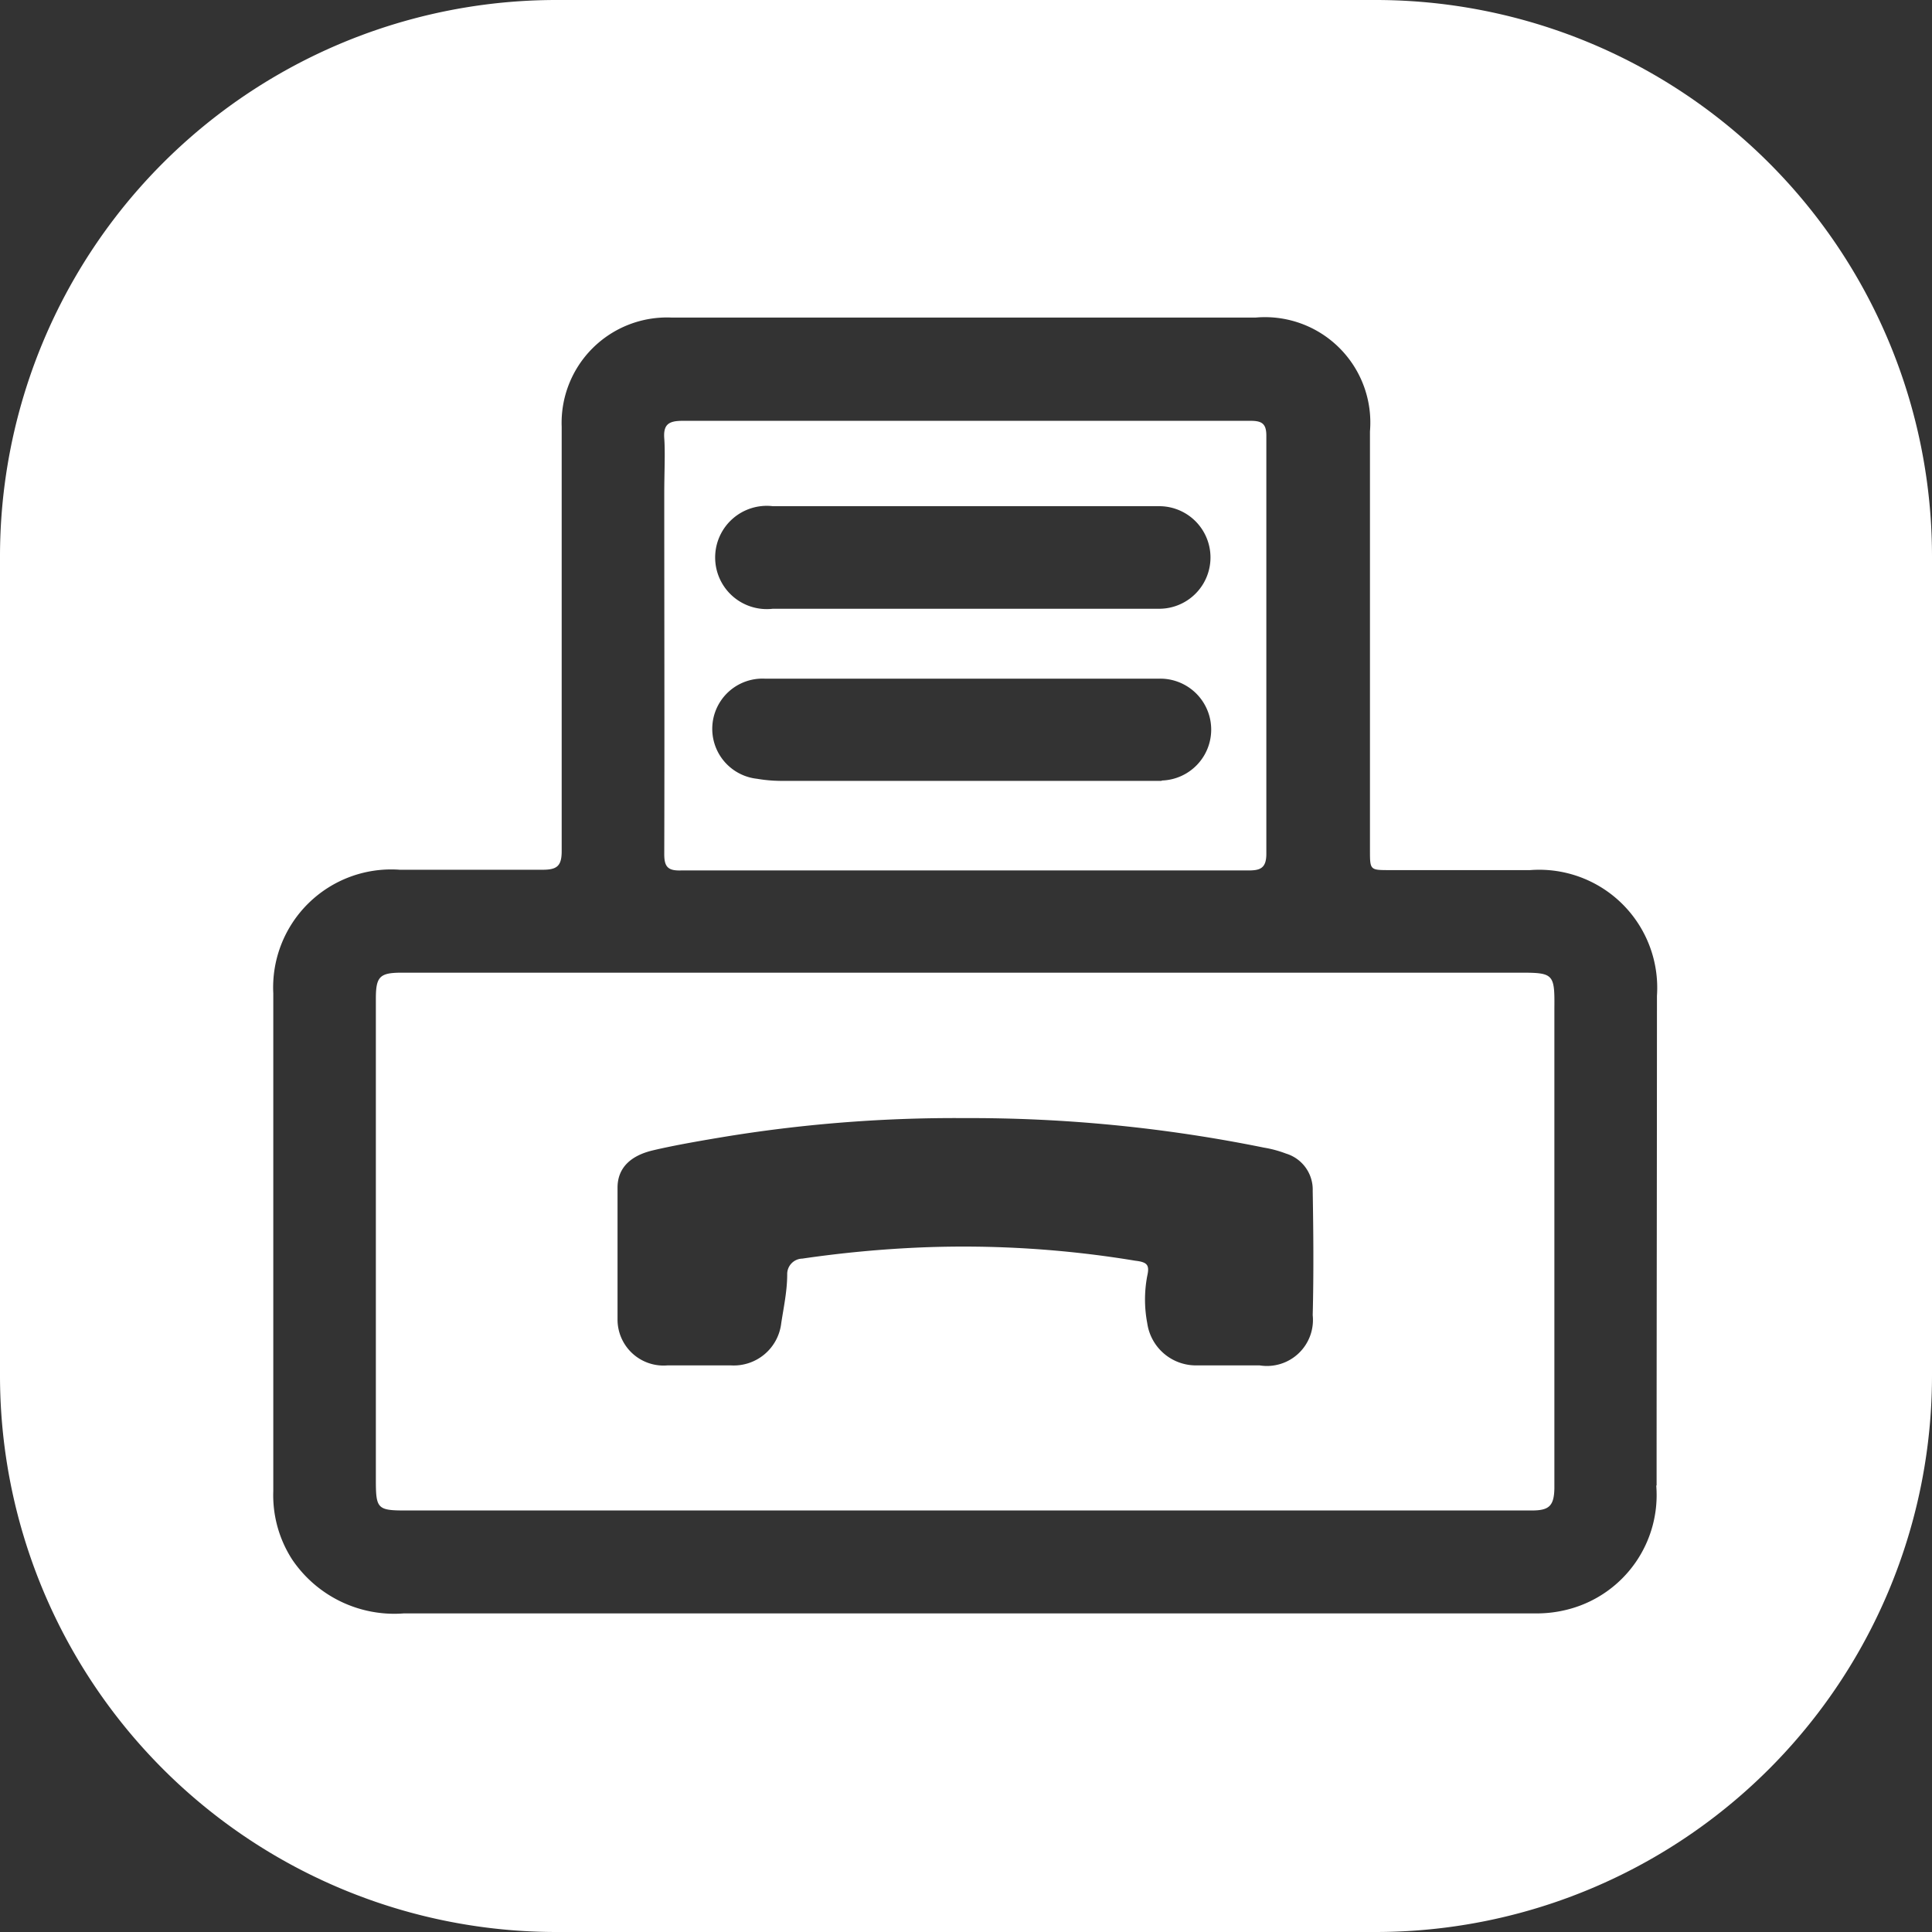
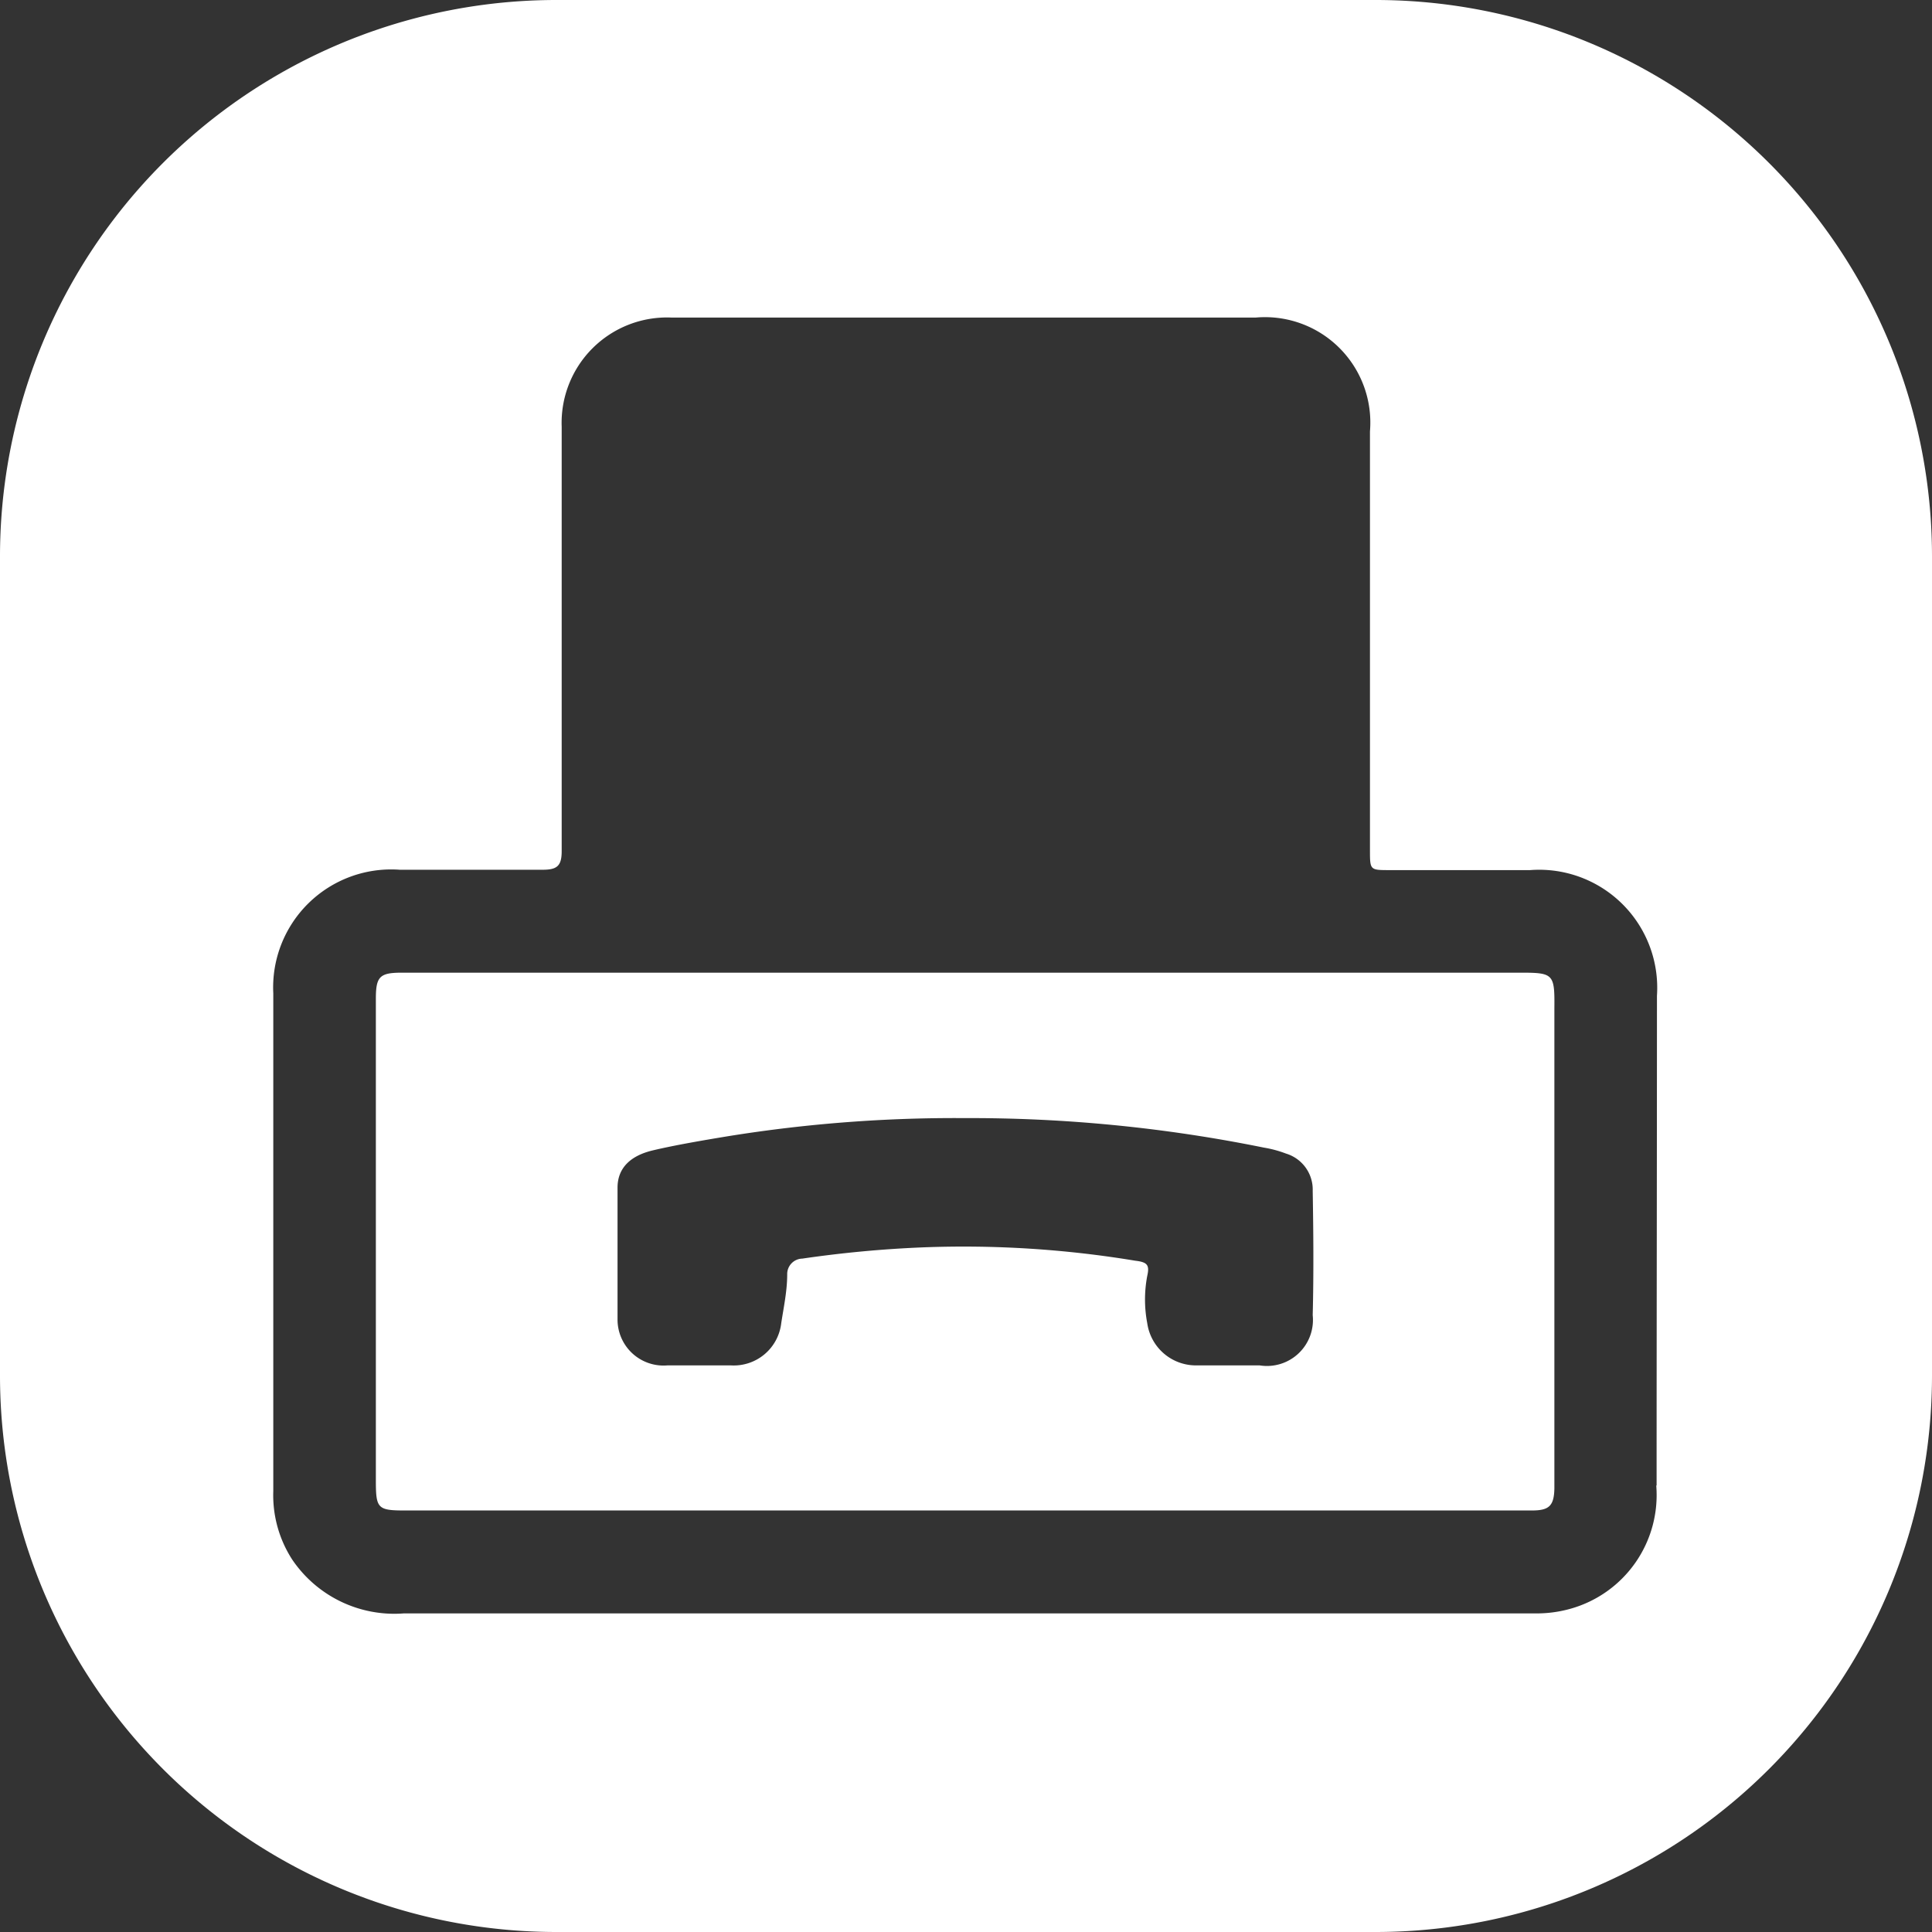
<svg xmlns="http://www.w3.org/2000/svg" viewBox="0 0 55 55">
  <rect x="0" y="0" width="55" height="55" fill="#333333" stroke="none" />
  <defs>
    <style>.cls-1{fill:#fff;}</style>
  </defs>
  <title>icon fax</title>
  <g id="Ebene_2" data-name="Ebene 2">
    <g id="Calque_1" data-name="Calque 1">
      <path class="cls-1" d="M43.27,27.69H11.44c-.63,0-.74.11-.74.74V42.15c0,.79.05.85.82.85H43.61c.49,0,.63-.13.64-.63,0-.11,0-.22,0-.33V28.69C44.26,27.72,44.22,27.69,43.27,27.69Zm-5.9,9.75a1.31,1.31,0,0,1-1.51,1.43H34.05a1.4,1.4,0,0,1-1.39-1.2,3.6,3.6,0,0,1,0-1.35c.07-.31,0-.39-.34-.43a29.92,29.92,0,0,0-6.05-.38,32.88,32.88,0,0,0-3.43.32.44.44,0,0,0-.43.45c0,.47-.1.93-.17,1.39a1.36,1.36,0,0,1-1.43,1.2H19a1.31,1.31,0,0,1-1.42-1.32c0-1.25,0-2.49,0-3.74,0-.56.37-.91,1-1.06s1.45-.29,2.18-.41a40.61,40.61,0,0,1,6.7-.51,42,42,0,0,1,8.52.84,3.25,3.25,0,0,1,.63.17,1.07,1.07,0,0,1,.76,1.06C37.39,35.08,37.4,36.26,37.37,37.44Z" />
      <path class="cls-1" d="M39.15,0H15.85A15.84,15.84,0,0,0,0,15.85v23.3A15.84,15.84,0,0,0,15.85,55h23.3A15.84,15.84,0,0,0,55,39.15V15.85A15.84,15.84,0,0,0,39.15,0Zm8,42.29A3.36,3.36,0,0,1,44.7,45.8a3.54,3.54,0,0,1-1,.13H27.5c-5.33,0-10.66,0-16,0a3.51,3.51,0,0,1-3.18-1.53,3.37,3.37,0,0,1-.54-1.95q0-7.08,0-14.17a3.36,3.36,0,0,1,3.6-3.52c1.36,0,2.72,0,4.07,0,.41,0,.54-.11.54-.53,0-4,0-8,0-12.08a3,3,0,0,1,3.12-3.11H35.75A3,3,0,0,1,39,12.28V24.2c0,.57,0,.57.56.57h4a3.36,3.36,0,0,1,3.61,3.58C47.17,33,47.16,37.65,47.16,42.29Z" />
-       <path class="cls-1" d="M18.91,24.32c0,.36.11.47.47.46.66,0,1.32,0,2,0H35.53c.33,0,.52-.05.52-.47,0-4,0-7.94,0-11.91,0-.33-.12-.42-.44-.42H19.43c-.39,0-.55.1-.52.5s0,1,0,1.57C18.91,17.47,18.92,20.89,18.91,24.32Zm14.17-2.09c-1,0-2,0-3,0H22.25a4.14,4.14,0,0,1-.7-.06,1.43,1.43,0,0,1,.22-2.85H33a1.45,1.45,0,1,1,.06,2.9ZM22,14.41H33a1.46,1.46,0,1,1,0,2.92H22a1.47,1.47,0,1,1,0-2.92Z" />
    </g>
  </g>
</svg>